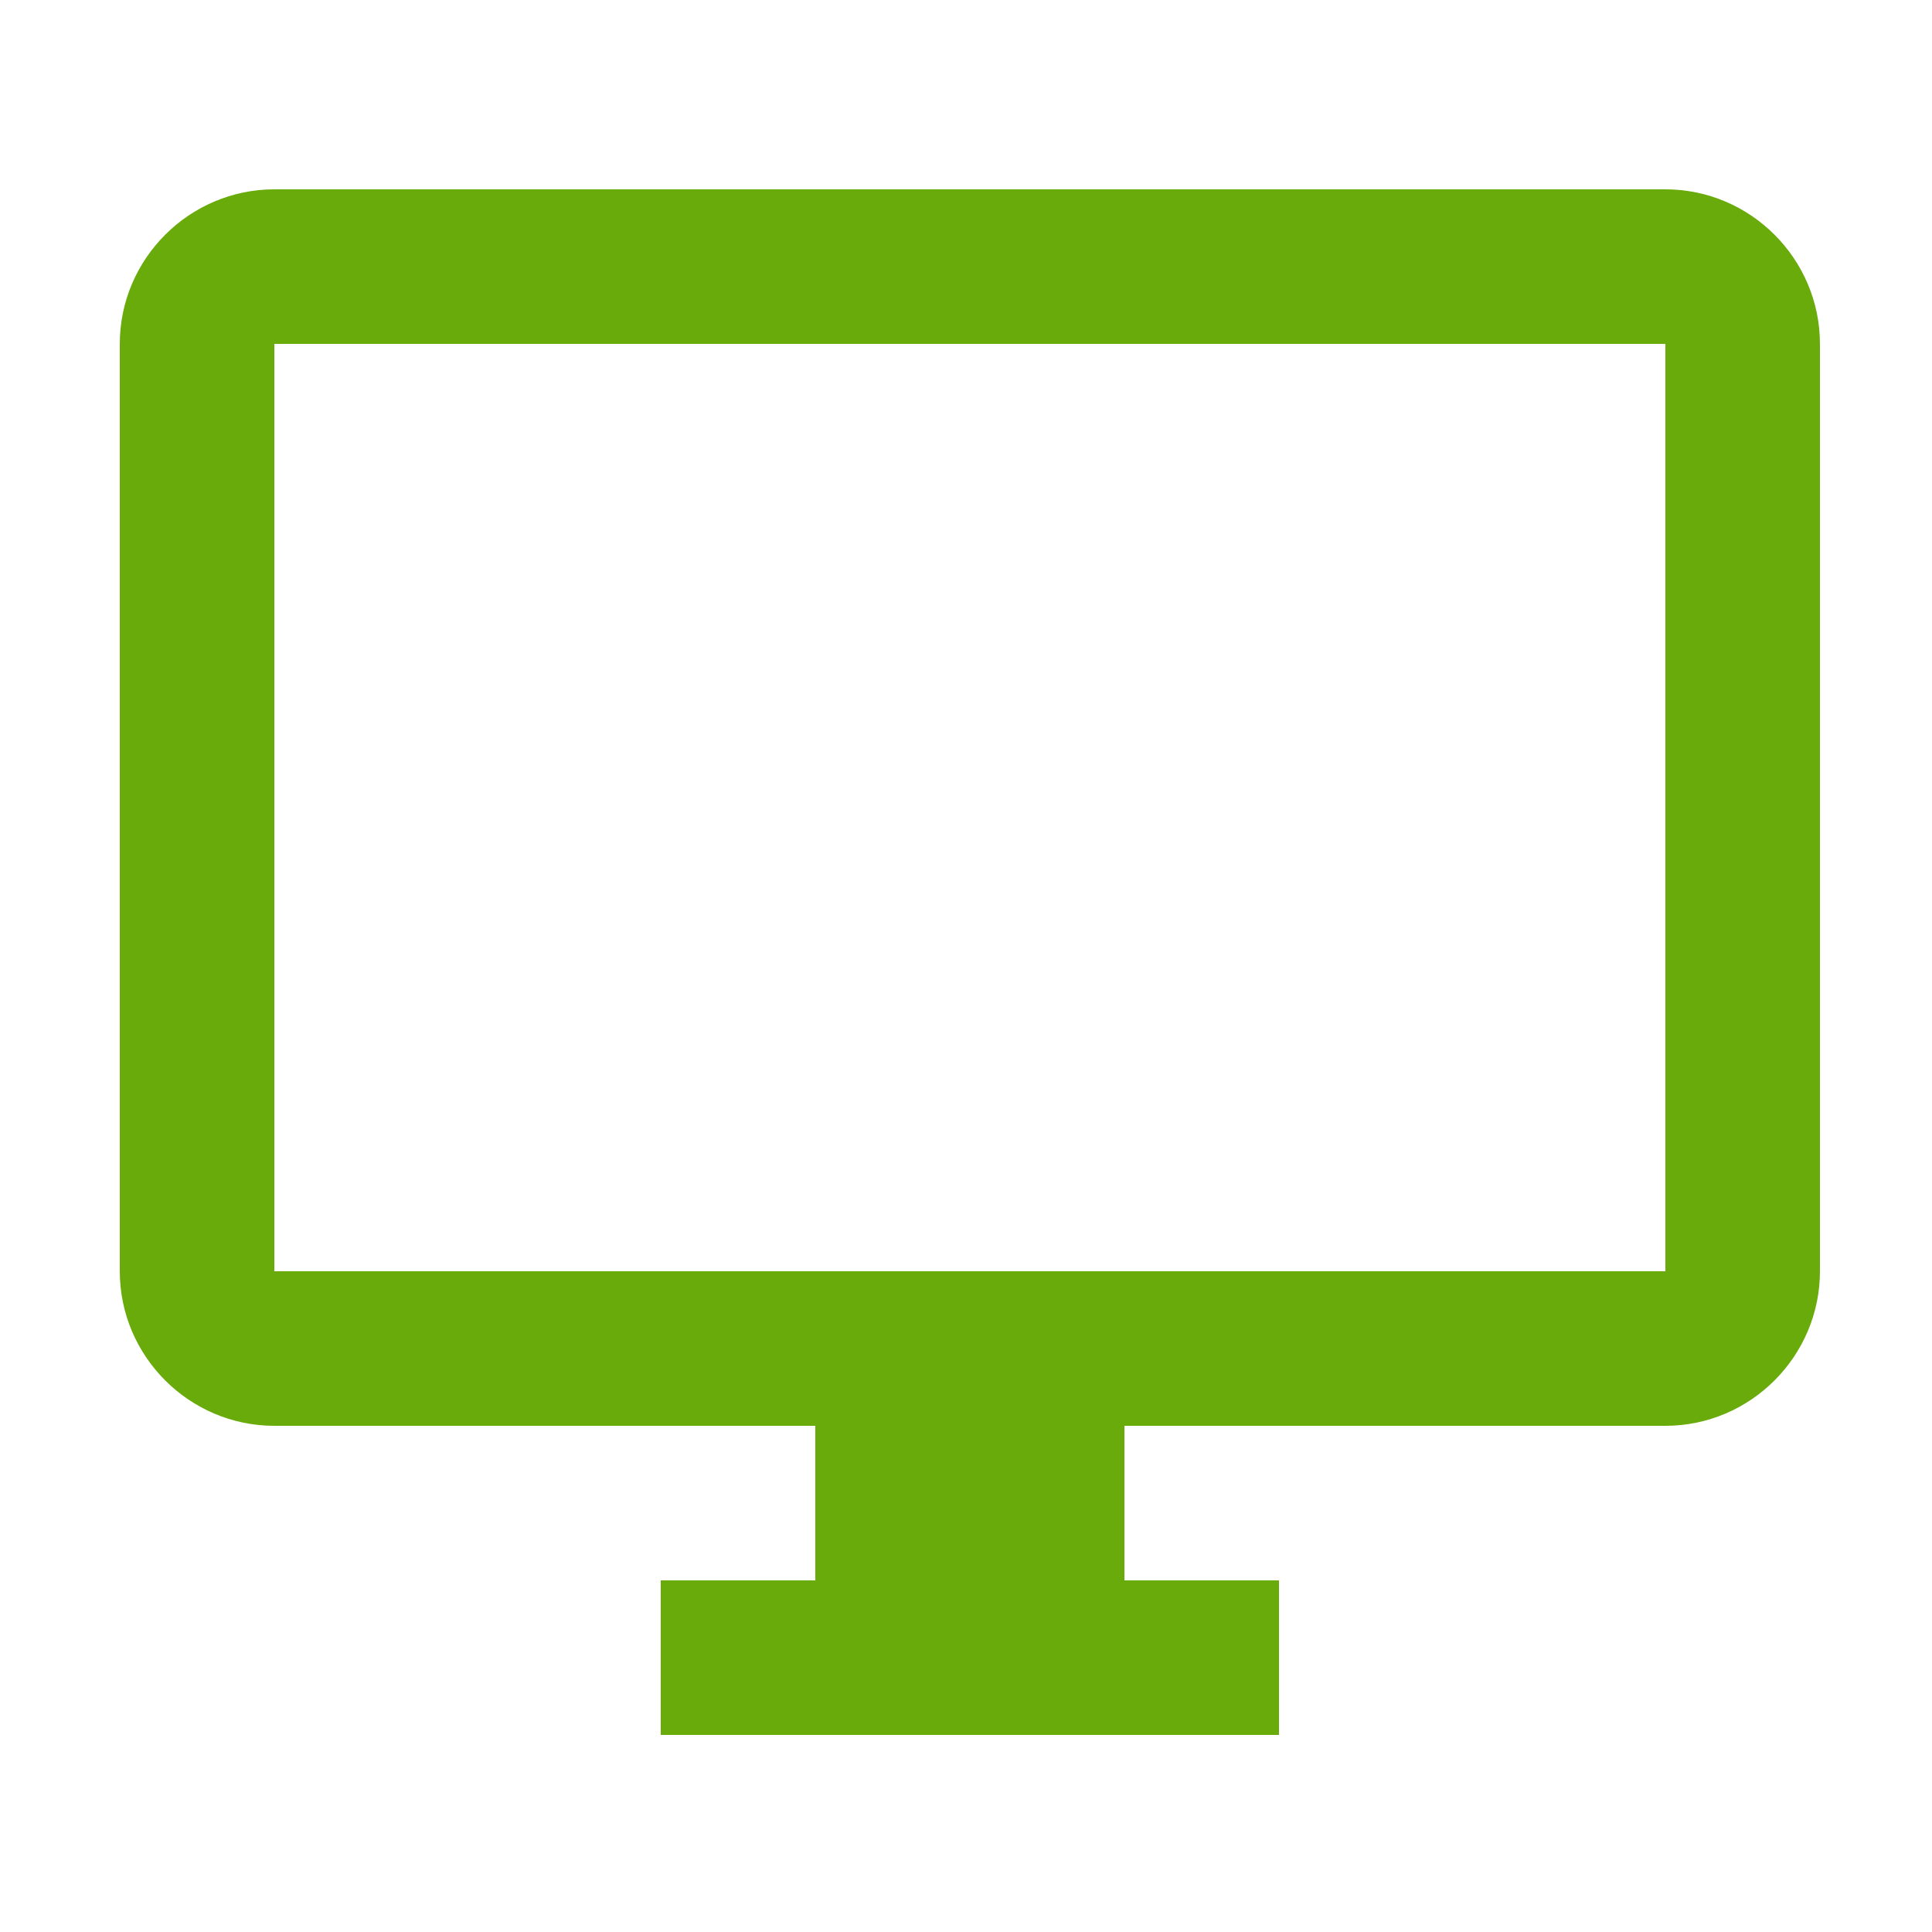
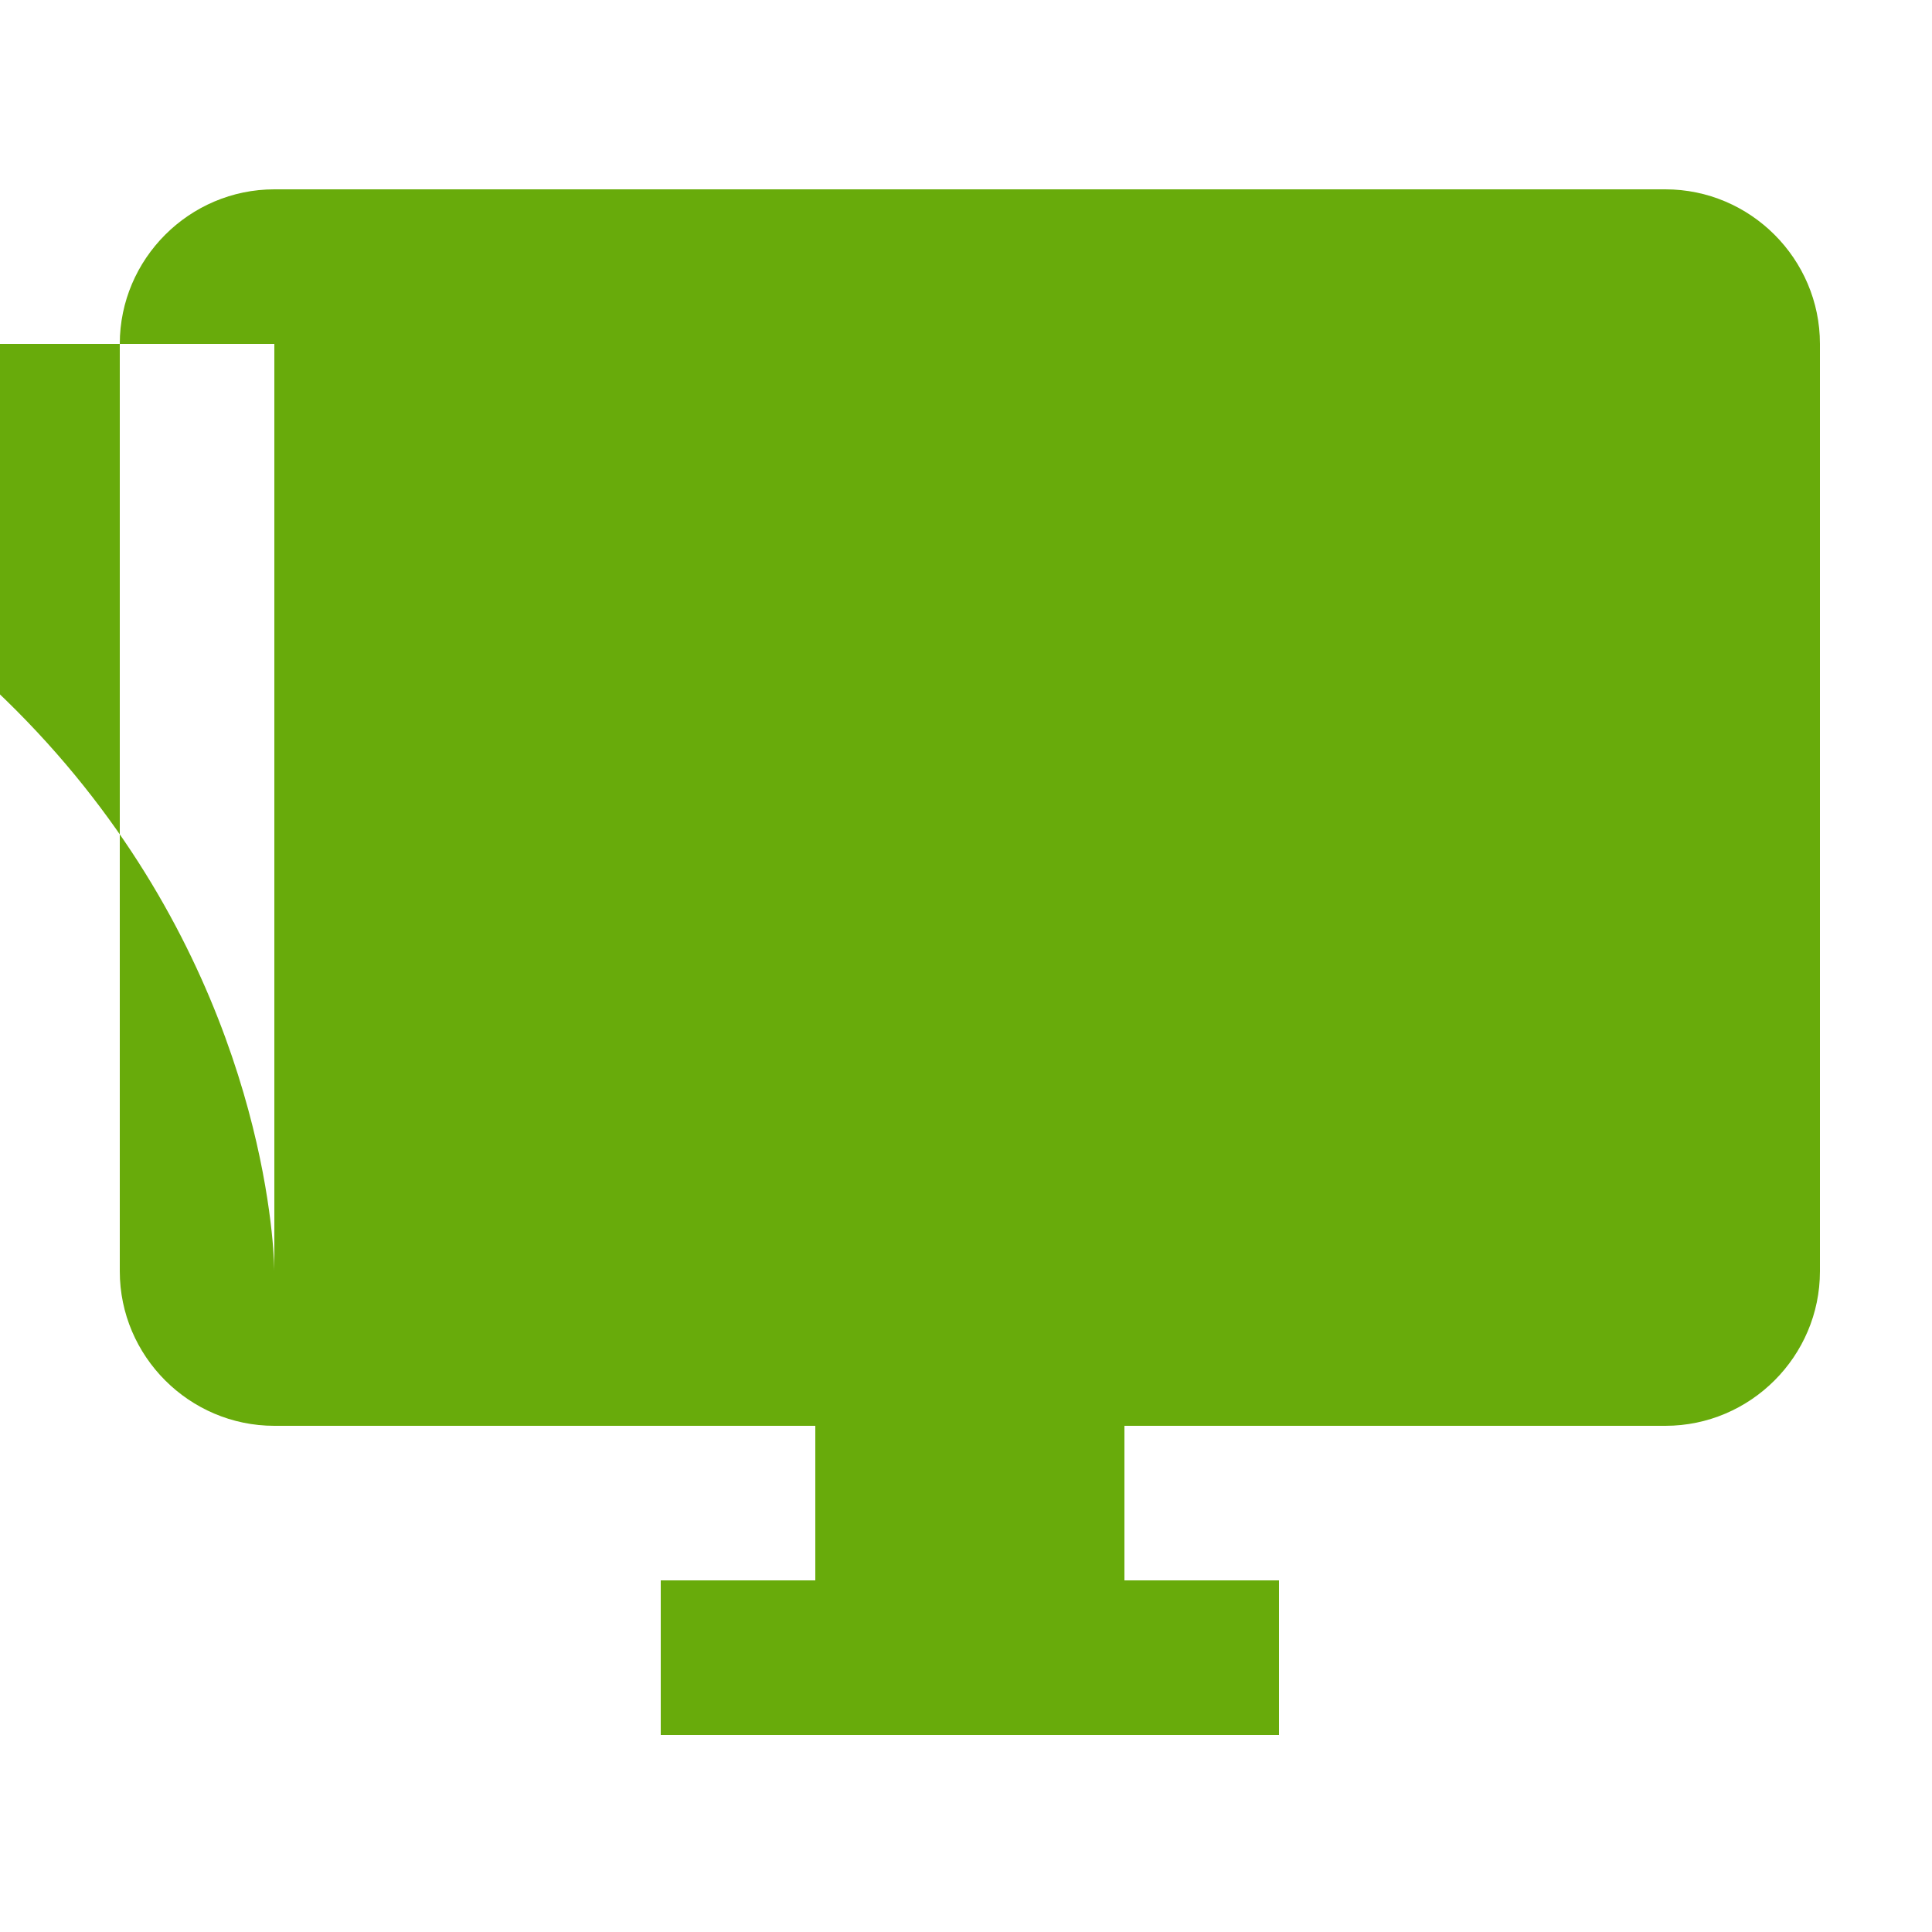
<svg xmlns="http://www.w3.org/2000/svg" version="1.1" id="Layer_1" x="0px" y="0px" viewBox="0 0 50 50" style="enable-background:new 0 0 50 50;" xml:space="preserve">
  <style type="text/css"> .st0{fill-rule:evenodd;clip-rule:evenodd;fill:#68AB0B;} </style>
-   <path class="st0" d="M7.1,32.9h36v-24h-36C7.1,8.9,7.1,32.9,7.1,32.9z M7.1,4.9h36c2.2,0,4,1.8,4,4v24c0,2.2-1.8,4-4,4h-14v4h4v4 h-16v-4h4v-4h-14c-2.2,0-4-1.8-4-4v-24C3.1,6.7,4.9,4.9,7.1,4.9z" />
+   <path class="st0" d="M7.1,32.9v-24h-36C7.1,8.9,7.1,32.9,7.1,32.9z M7.1,4.9h36c2.2,0,4,1.8,4,4v24c0,2.2-1.8,4-4,4h-14v4h4v4 h-16v-4h4v-4h-14c-2.2,0-4-1.8-4-4v-24C3.1,6.7,4.9,4.9,7.1,4.9z" />
</svg>